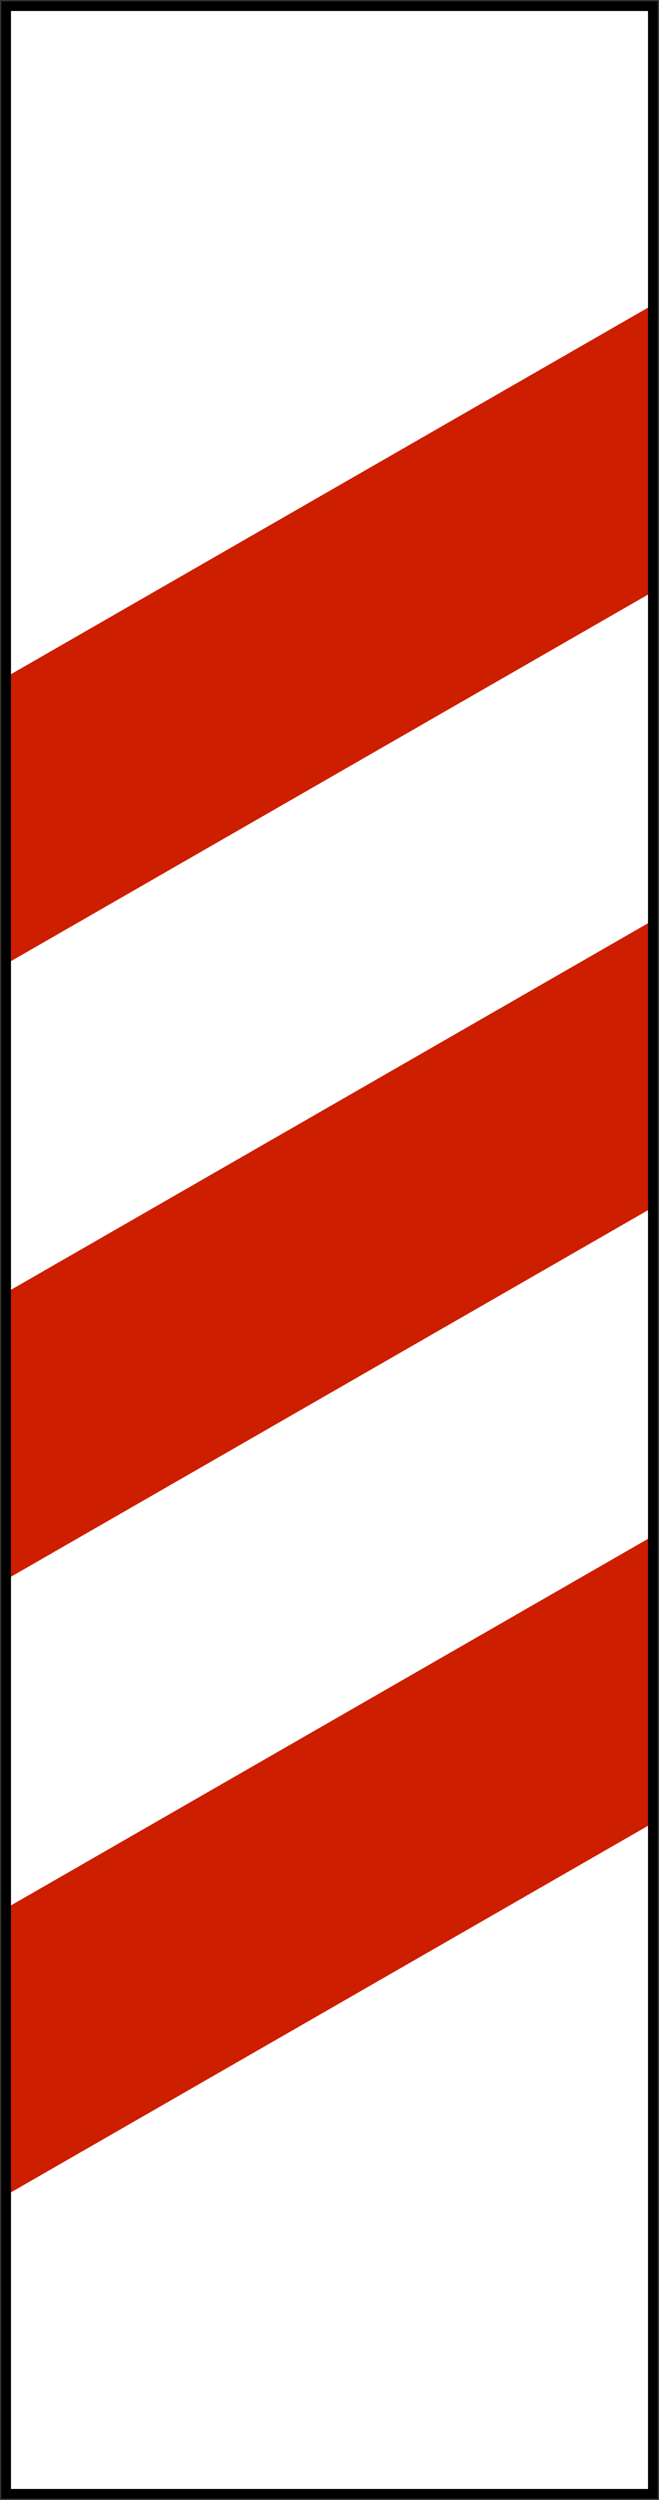
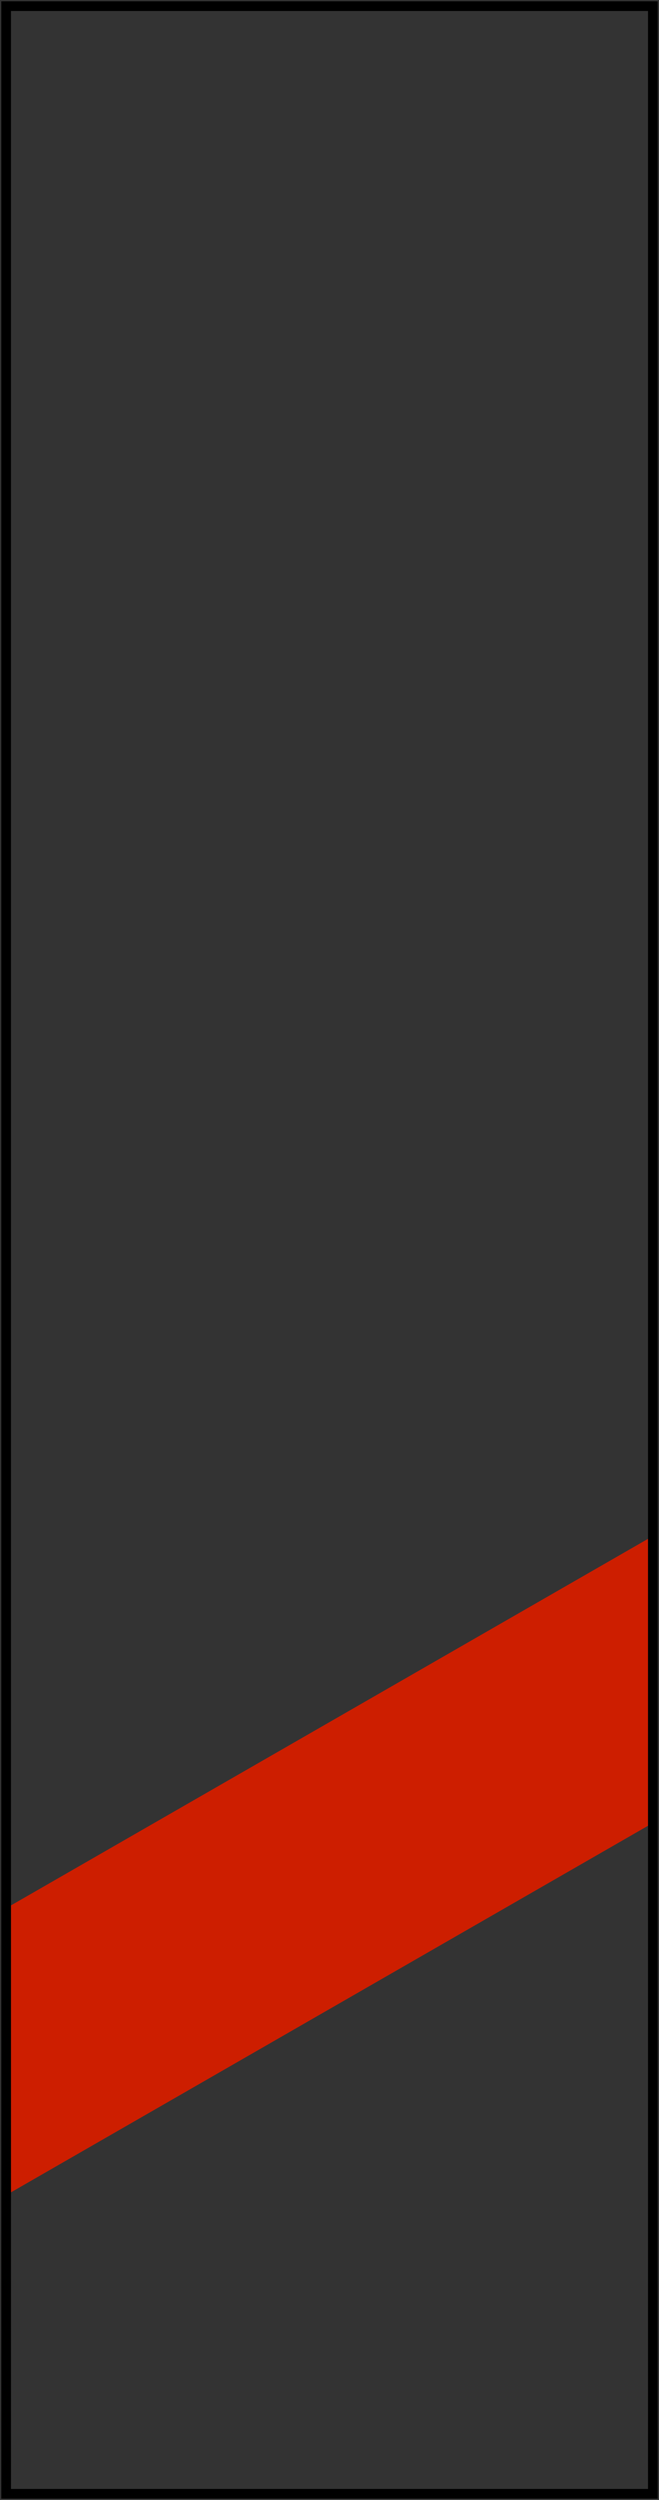
<svg xmlns="http://www.w3.org/2000/svg" xmlns:ns1="http://www.inkscape.org/namespaces/inkscape" xmlns:ns2="http://sodipodi.sourceforge.net/DTD/sodipodi-0.dtd" version="1.1" width="101.9" height="386.275" id="svg2" xml:space="preserve" ns1:version="0.48.4 r9939" ns2:docname="AJAX1.svg">
  <rect width="100%" height="100%" fill="#333333" stroke="none" />
  <ns2:namedview pagecolor="#ffffff" bordercolor="#666666" borderopacity="1" objecttolerance="10" gridtolerance="10" guidetolerance="10" ns1:pageopacity="0" ns1:pageshadow="2" ns1:window-width="1280" ns1:window-height="1004" id="namedview9" showgrid="false" fit-margin-top="0.2" fit-margin-left="0.2" fit-margin-right="0.2" fit-margin-bottom="0.2" ns1:zoom="1.7566779" ns1:cx="52.043633" ns1:cy="208.85776" ns1:window-x="-8" ns1:window-y="-8" ns1:window-maximized="1" ns1:current-layer="svg2" showguides="true" ns1:guide-bbox="true" />
  <defs id="defs52" />
-   <path ns1:connector-curvature="0" style="fill:#ffffff;fill-rule:nonzero;stroke:none" d="m 0.95,385.328 100,0 0,-384.378 -100,0 0,384.378 z" id="path11-4" />
  <path style="fill:#cd1e00;fill-opacity:1;stroke:none" d="m 0.95,294.839 100,-57.5 0,44.336 -100,57.5 z" id="rect4013" ns1:connector-curvature="0" ns2:nodetypes="ccccc" />
-   <path ns2:nodetypes="ccccc" ns1:connector-curvature="0" id="path4063" d="m 0.95,199.721 100,-57.5 0,44.336 -100,57.5 z" style="fill:#cd1e00;fill-opacity:1;stroke:none" />
-   <path style="fill:#cd1e00;fill-opacity:1;stroke:none" d="m 0.95,104.603 100,-57.5 0,44.336 -100,57.5 z" id="path4065" ns1:connector-curvature="0" ns2:nodetypes="ccccc" />
-   <path style="font-size:medium;font-style:normal;font-variant:normal;font-weight:normal;font-stretch:normal;text-indent:0;text-align:start;text-decoration:none;line-height:normal;letter-spacing:normal;word-spacing:normal;text-transform:none;direction:ltr;block-progression:tb;writing-mode:lr-tb;text-anchor:start;baseline-shift:baseline;color:#000000;fill:#000000;fill-opacity:1;stroke:none;stroke-width:1.5;marker:none;visibility:visible;display:inline;overflow:visible;enable-background:accumulate;font-family:Sans;-inkscape-font-specification:Sans" d="m 0.2,0.2 0,385.875 101.5,0 0,-385.875 z m 1.5,1.5 98.5,0 0,382.875 -98.5,0 z" id="path4067" ns1:connector-curvature="0" ns2:nodetypes="cccccccccc" />
+   <path style="font-size:medium;font-style:normal;font-variant:normal;font-weight:normal;font-stretch:normal;text-indent:0;text-align:start;text-decoration:none;line-height:normal;letter-spacing:normal;word-spacing:normal;text-transform:none;direction:ltr;block-progression:tb;writing-mode:lr-tb;text-anchor:start;baseline-shift:baseline;color:#000000;fill:#000000;fill-opacity:1;stroke:none;stroke-width:1.5;marker:none;visibility:visible;display:inline;overflow:visible;enable-background:accumulate;font-family:Sans;-inkscape-font-specification:Sans" d="m 0.2,0.2 0,385.875 101.5,0 0,-385.875 z m 1.5,1.5 98.5,0 0,382.875 -98.5,0 " id="path4067" ns1:connector-curvature="0" ns2:nodetypes="cccccccccc" />
</svg>